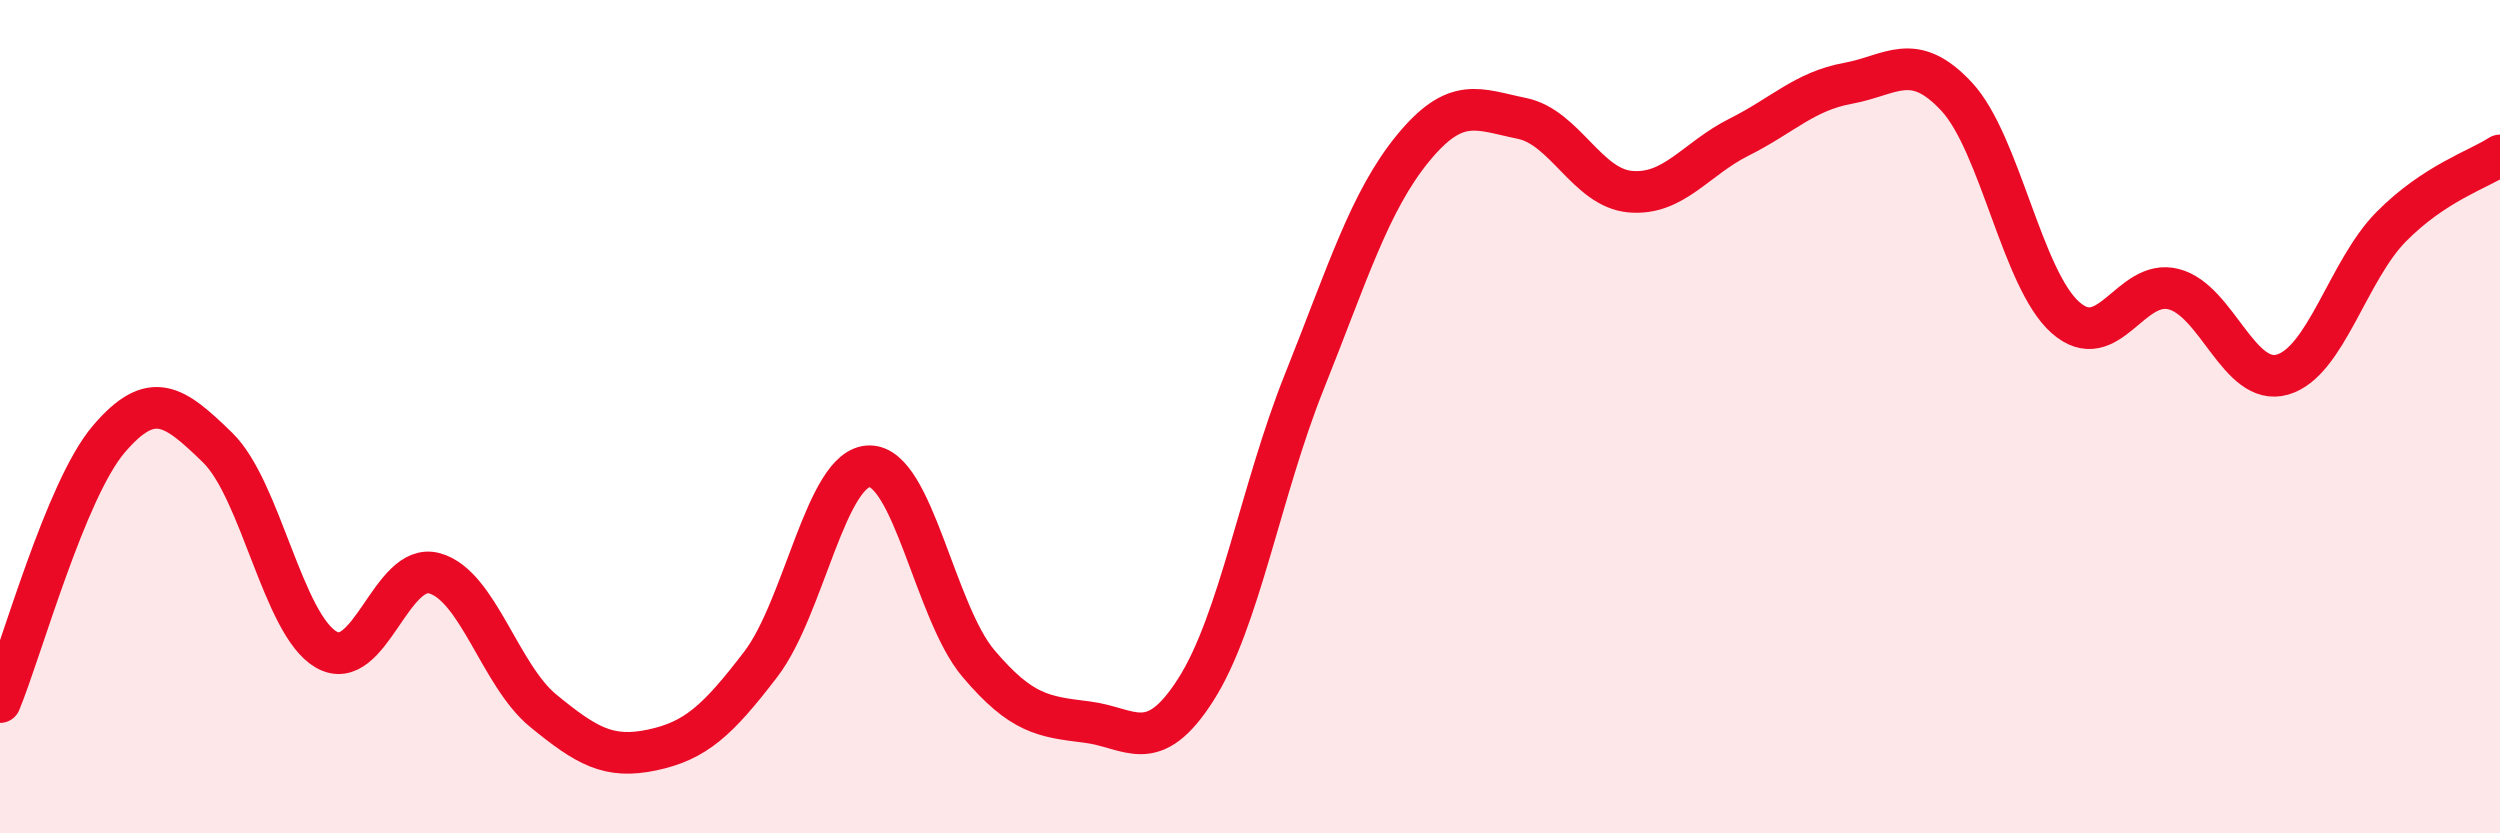
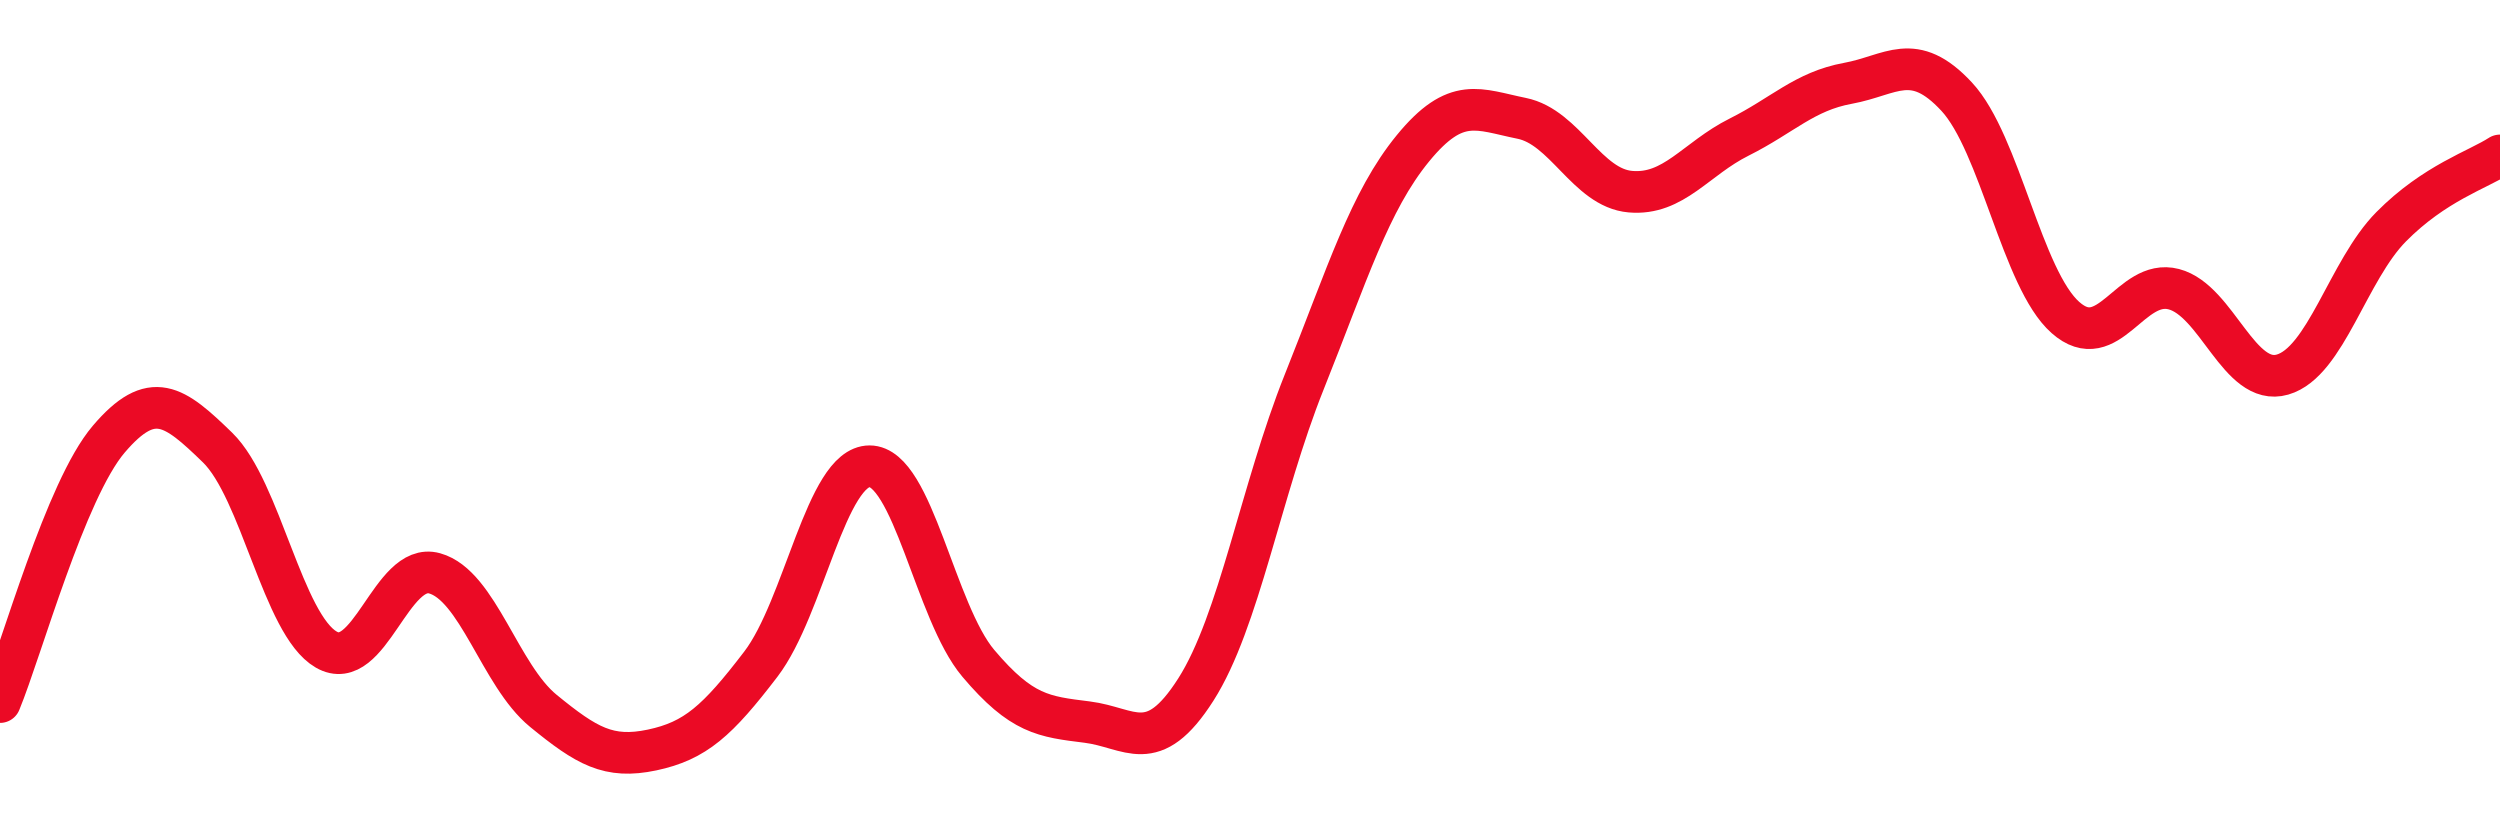
<svg xmlns="http://www.w3.org/2000/svg" width="60" height="20" viewBox="0 0 60 20">
-   <path d="M 0,16.85 C 0.52,15.59 1.57,11.76 2.61,10.54 C 3.65,9.32 4.18,9.73 5.22,10.74 C 6.26,11.75 6.79,14.99 7.83,15.59 C 8.87,16.19 9.39,13.47 10.43,13.76 C 11.47,14.05 12,16.21 13.04,17.06 C 14.08,17.91 14.61,18.22 15.65,18 C 16.69,17.78 17.22,17.3 18.26,15.94 C 19.3,14.58 19.83,11.19 20.87,11.19 C 21.91,11.19 22.44,14.69 23.48,15.92 C 24.52,17.15 25.05,17.2 26.09,17.33 C 27.13,17.46 27.66,18.18 28.7,16.55 C 29.74,14.92 30.26,11.77 31.3,9.17 C 32.34,6.57 32.87,4.83 33.91,3.56 C 34.95,2.29 35.48,2.63 36.52,2.84 C 37.56,3.05 38.09,4.51 39.13,4.6 C 40.17,4.69 40.7,3.81 41.74,3.29 C 42.78,2.77 43.31,2.19 44.35,2 C 45.39,1.81 45.92,1.2 46.96,2.32 C 48,3.44 48.53,6.7 49.57,7.62 C 50.61,8.54 51.13,6.67 52.17,6.94 C 53.21,7.21 53.74,9.29 54.78,8.99 C 55.82,8.69 56.35,6.49 57.39,5.44 C 58.43,4.39 59.48,4.07 60,3.73L60 20L0 20Z" fill="#EB0A25" opacity="0.1" stroke-linecap="round" stroke-linejoin="round" />
  <path d="M 0,16.85 C 0.52,15.59 1.57,11.76 2.61,10.54 C 3.65,9.32 4.18,9.73 5.22,10.74 C 6.26,11.75 6.79,14.99 7.83,15.59 C 8.87,16.19 9.39,13.47 10.43,13.76 C 11.47,14.05 12,16.21 13.04,17.06 C 14.08,17.91 14.61,18.22 15.65,18 C 16.69,17.78 17.22,17.3 18.26,15.94 C 19.3,14.58 19.83,11.19 20.87,11.19 C 21.91,11.19 22.44,14.69 23.48,15.92 C 24.52,17.15 25.05,17.2 26.09,17.33 C 27.13,17.46 27.66,18.18 28.7,16.55 C 29.74,14.92 30.26,11.77 31.3,9.17 C 32.34,6.57 32.87,4.83 33.91,3.56 C 34.95,2.29 35.48,2.63 36.52,2.84 C 37.56,3.05 38.09,4.51 39.13,4.6 C 40.17,4.69 40.7,3.81 41.74,3.29 C 42.78,2.77 43.31,2.19 44.35,2 C 45.39,1.81 45.92,1.2 46.96,2.32 C 48,3.44 48.53,6.7 49.57,7.62 C 50.61,8.54 51.13,6.67 52.17,6.94 C 53.21,7.21 53.74,9.29 54.78,8.99 C 55.82,8.69 56.35,6.49 57.39,5.44 C 58.43,4.39 59.48,4.07 60,3.73" stroke="#EB0A25" stroke-width="1" fill="none" stroke-linecap="round" stroke-linejoin="round" />
</svg>